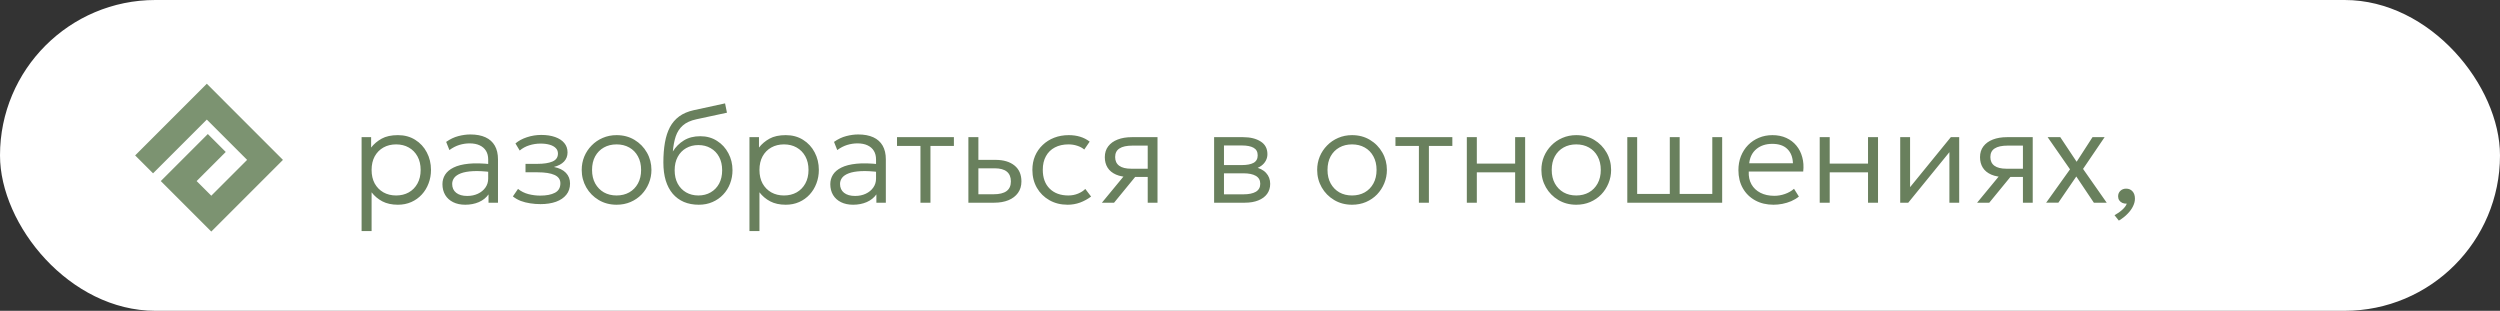
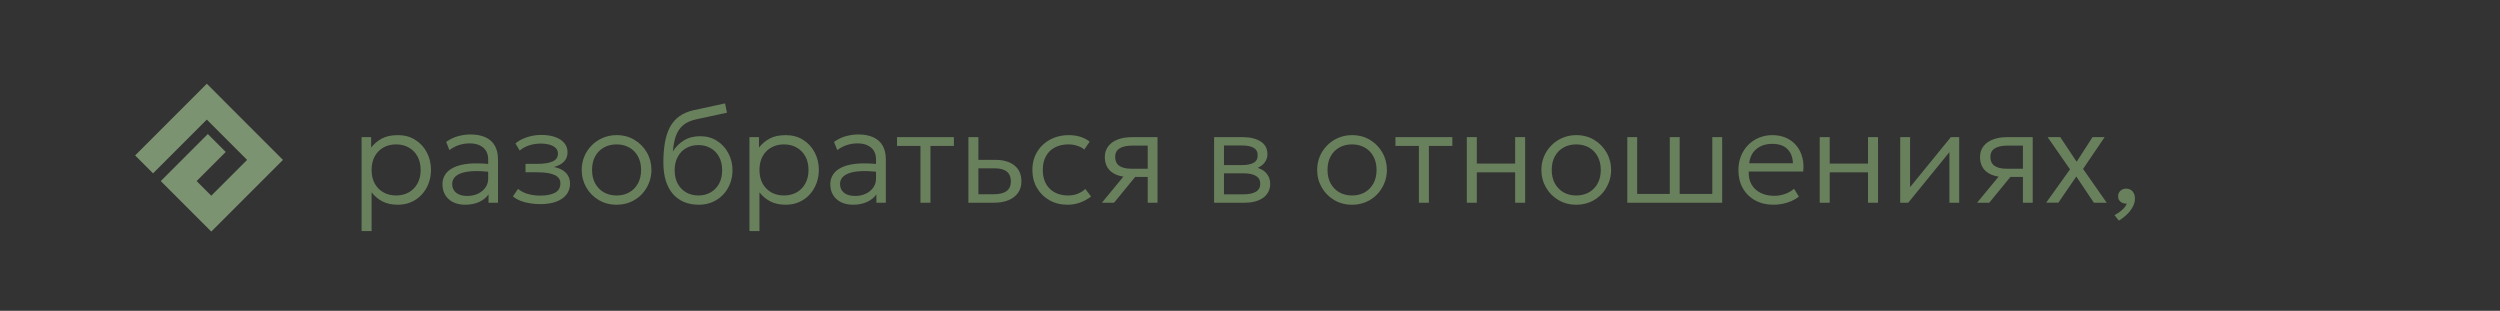
<svg xmlns="http://www.w3.org/2000/svg" width="370" height="46" viewBox="0 0 370 46" fill="none">
  <rect x="0" y="0" width="370" height="46" fill="#333333" stroke="none" />
-   <rect width="370" height="46" rx="23" fill="white" />
  <path d="M53.516 34.2V20.3H54.926V21.84C55.34 21.307 55.86 20.867 56.486 20.52C57.113 20.173 57.916 20 58.896 20C59.863 20 60.713 20.23 61.446 20.69C62.186 21.15 62.76 21.77 63.166 22.55C63.58 23.33 63.786 24.197 63.786 25.15C63.786 25.857 63.666 26.523 63.426 27.15C63.193 27.77 62.86 28.317 62.426 28.79C61.993 29.263 61.476 29.633 60.876 29.9C60.276 30.167 59.613 30.3 58.886 30.3C57.993 30.3 57.226 30.133 56.586 29.8C55.946 29.46 55.416 29.013 54.996 28.46V34.2H53.516ZM58.626 28.93C59.333 28.93 59.96 28.777 60.506 28.47C61.053 28.157 61.48 27.72 61.786 27.16C62.1 26.593 62.256 25.923 62.256 25.15C62.256 24.377 62.1 23.707 61.786 23.14C61.473 22.573 61.043 22.137 60.496 21.83C59.956 21.523 59.333 21.37 58.626 21.37C57.92 21.37 57.293 21.523 56.746 21.83C56.2 22.137 55.77 22.573 55.456 23.14C55.15 23.707 54.996 24.377 54.996 25.15C54.996 25.923 55.15 26.593 55.456 27.16C55.77 27.72 56.2 28.157 56.746 28.47C57.293 28.777 57.92 28.93 58.626 28.93ZM68.862 30.3C68.169 30.3 67.569 30.173 67.062 29.92C66.555 29.667 66.165 29.313 65.892 28.86C65.619 28.4 65.482 27.863 65.482 27.25C65.482 26.743 65.612 26.28 65.872 25.86C66.139 25.433 66.555 25.08 67.122 24.8C67.695 24.513 68.442 24.323 69.362 24.23C70.282 24.137 71.402 24.163 72.722 24.31L72.772 25.48C71.685 25.34 70.765 25.29 70.012 25.33C69.265 25.37 68.665 25.477 68.212 25.65C67.759 25.823 67.429 26.047 67.222 26.32C67.022 26.593 66.922 26.893 66.922 27.22C66.922 27.78 67.119 28.217 67.512 28.53C67.905 28.843 68.452 29 69.152 29C69.739 29 70.265 28.89 70.732 28.67C71.199 28.45 71.569 28.147 71.842 27.76C72.115 27.373 72.252 26.93 72.252 26.43V23.6C72.252 23.107 72.145 22.683 71.932 22.33C71.719 21.977 71.405 21.703 70.992 21.51C70.585 21.317 70.089 21.22 69.502 21.22C68.995 21.22 68.489 21.297 67.982 21.45C67.482 21.603 66.992 21.857 66.512 22.21L66.032 21C66.619 20.587 67.222 20.3 67.842 20.14C68.462 19.98 69.052 19.9 69.612 19.9C70.499 19.9 71.245 20.04 71.852 20.32C72.459 20.6 72.919 21.013 73.232 21.56C73.545 22.107 73.702 22.783 73.702 23.59V30H72.302V28.77C71.955 29.263 71.479 29.643 70.872 29.91C70.265 30.17 69.595 30.3 68.862 30.3ZM79.996 30.21C79.463 30.21 78.949 30.17 78.456 30.09C77.969 30.017 77.509 29.9 77.076 29.74C76.649 29.573 76.259 29.35 75.906 29.07L76.666 27.96C77.113 28.32 77.626 28.577 78.206 28.73C78.786 28.877 79.369 28.95 79.956 28.95C80.869 28.95 81.593 28.81 82.126 28.53C82.666 28.25 82.936 27.783 82.936 27.13C82.936 26.563 82.646 26.15 82.066 25.89C81.486 25.63 80.653 25.5 79.566 25.5H77.776V24.25H79.536C80.476 24.25 81.216 24.137 81.756 23.91C82.303 23.677 82.576 23.283 82.576 22.73C82.576 22.403 82.469 22.133 82.256 21.92C82.043 21.7 81.743 21.533 81.356 21.42C80.969 21.307 80.519 21.25 80.006 21.25C79.426 21.25 78.866 21.337 78.326 21.51C77.793 21.677 77.323 21.933 76.916 22.28L76.286 21.23C76.733 20.843 77.299 20.537 77.986 20.31C78.673 20.083 79.379 19.97 80.106 19.97C80.893 19.97 81.576 20.073 82.156 20.28C82.743 20.487 83.196 20.783 83.516 21.17C83.836 21.55 83.996 22.013 83.996 22.56C83.996 23.093 83.823 23.543 83.476 23.91C83.129 24.277 82.629 24.543 81.976 24.71C82.756 24.863 83.349 25.153 83.756 25.58C84.163 26.007 84.366 26.533 84.366 27.16C84.366 27.813 84.183 28.367 83.816 28.82C83.456 29.273 82.946 29.62 82.286 29.86C81.633 30.093 80.869 30.21 79.996 30.21ZM91.253 30.3C90.267 30.3 89.383 30.067 88.603 29.6C87.823 29.133 87.21 28.51 86.763 27.73C86.317 26.943 86.093 26.083 86.093 25.15C86.093 24.45 86.22 23.79 86.473 23.17C86.733 22.55 87.097 22.003 87.563 21.53C88.03 21.05 88.577 20.677 89.203 20.41C89.83 20.137 90.513 20 91.253 20C92.247 20 93.13 20.233 93.903 20.7C94.683 21.167 95.297 21.793 95.743 22.58C96.19 23.36 96.413 24.217 96.413 25.15C96.413 25.843 96.283 26.503 96.023 27.13C95.77 27.75 95.413 28.3 94.953 28.78C94.493 29.253 93.947 29.627 93.313 29.9C92.687 30.167 92 30.3 91.253 30.3ZM91.253 28.93C91.96 28.93 92.587 28.777 93.133 28.47C93.68 28.157 94.107 27.72 94.413 27.16C94.727 26.593 94.883 25.923 94.883 25.15C94.883 24.377 94.727 23.707 94.413 23.14C94.107 22.573 93.68 22.137 93.133 21.83C92.587 21.523 91.96 21.37 91.253 21.37C90.547 21.37 89.92 21.523 89.373 21.83C88.827 22.137 88.397 22.573 88.083 23.14C87.777 23.707 87.623 24.377 87.623 25.15C87.623 25.923 87.78 26.593 88.093 27.16C88.407 27.72 88.833 28.157 89.373 28.47C89.92 28.777 90.547 28.93 91.253 28.93ZM103.419 30.3C102.606 30.3 101.873 30.163 101.219 29.89C100.573 29.61 100.023 29.207 99.569 28.68C99.116 28.147 98.769 27.493 98.529 26.72C98.296 25.94 98.179 25.05 98.179 24.05C98.179 22.957 98.256 21.973 98.409 21.1C98.562 20.227 98.809 19.467 99.149 18.82C99.496 18.173 99.956 17.64 100.529 17.22C101.109 16.8 101.819 16.497 102.659 16.31L107.309 15.3L107.589 16.68L103.079 17.65C102.213 17.837 101.539 18.143 101.059 18.57C100.579 18.997 100.229 19.533 100.009 20.18C99.796 20.827 99.653 21.573 99.579 22.42C99.999 21.74 100.546 21.193 101.219 20.78C101.893 20.367 102.699 20.16 103.639 20.16C104.579 20.16 105.406 20.39 106.119 20.85C106.839 21.303 107.399 21.913 107.799 22.68C108.206 23.44 108.409 24.277 108.409 25.19C108.409 25.89 108.289 26.55 108.049 27.17C107.816 27.783 107.476 28.327 107.029 28.8C106.589 29.267 106.063 29.633 105.449 29.9C104.843 30.167 104.166 30.3 103.419 30.3ZM103.359 28.93C104.046 28.93 104.653 28.777 105.179 28.47C105.713 28.163 106.129 27.733 106.429 27.18C106.729 26.62 106.879 25.96 106.879 25.2C106.879 24.44 106.729 23.78 106.429 23.22C106.129 22.66 105.713 22.23 105.179 21.93C104.653 21.623 104.046 21.47 103.359 21.47C102.679 21.47 102.073 21.623 101.539 21.93C101.013 22.23 100.599 22.66 100.299 23.22C99.999 23.78 99.849 24.44 99.849 25.2C99.849 25.96 99.999 26.62 100.299 27.18C100.599 27.733 101.013 28.163 101.539 28.47C102.073 28.777 102.679 28.93 103.359 28.93ZM110.919 34.2V20.3H112.329V21.84C112.742 21.307 113.262 20.867 113.889 20.52C114.515 20.173 115.319 20 116.299 20C117.265 20 118.115 20.23 118.849 20.69C119.589 21.15 120.162 21.77 120.569 22.55C120.982 23.33 121.189 24.197 121.189 25.15C121.189 25.857 121.069 26.523 120.829 27.15C120.595 27.77 120.262 28.317 119.829 28.79C119.395 29.263 118.879 29.633 118.279 29.9C117.679 30.167 117.015 30.3 116.289 30.3C115.395 30.3 114.629 30.133 113.989 29.8C113.349 29.46 112.819 29.013 112.399 28.46V34.2H110.919ZM116.029 28.93C116.735 28.93 117.362 28.777 117.909 28.47C118.455 28.157 118.882 27.72 119.189 27.16C119.502 26.593 119.659 25.923 119.659 25.15C119.659 24.377 119.502 23.707 119.189 23.14C118.875 22.573 118.445 22.137 117.899 21.83C117.359 21.523 116.735 21.37 116.029 21.37C115.322 21.37 114.695 21.523 114.149 21.83C113.602 22.137 113.172 22.573 112.859 23.14C112.552 23.707 112.399 24.377 112.399 25.15C112.399 25.923 112.552 26.593 112.859 27.16C113.172 27.72 113.602 28.157 114.149 28.47C114.695 28.777 115.322 28.93 116.029 28.93ZM126.264 30.3C125.571 30.3 124.971 30.173 124.464 29.92C123.958 29.667 123.568 29.313 123.294 28.86C123.021 28.4 122.884 27.863 122.884 27.25C122.884 26.743 123.014 26.28 123.274 25.86C123.541 25.433 123.958 25.08 124.524 24.8C125.098 24.513 125.844 24.323 126.764 24.23C127.684 24.137 128.804 24.163 130.124 24.31L130.174 25.48C129.088 25.34 128.168 25.29 127.414 25.33C126.668 25.37 126.068 25.477 125.614 25.65C125.161 25.823 124.831 26.047 124.624 26.32C124.424 26.593 124.324 26.893 124.324 27.22C124.324 27.78 124.521 28.217 124.914 28.53C125.308 28.843 125.854 29 126.554 29C127.141 29 127.668 28.89 128.134 28.67C128.601 28.45 128.971 28.147 129.244 27.76C129.518 27.373 129.654 26.93 129.654 26.43V23.6C129.654 23.107 129.548 22.683 129.334 22.33C129.121 21.977 128.808 21.703 128.394 21.51C127.988 21.317 127.491 21.22 126.904 21.22C126.398 21.22 125.891 21.297 125.384 21.45C124.884 21.603 124.394 21.857 123.914 22.21L123.434 21C124.021 20.587 124.624 20.3 125.244 20.14C125.864 19.98 126.454 19.9 127.014 19.9C127.901 19.9 128.648 20.04 129.254 20.32C129.861 20.6 130.321 21.013 130.634 21.56C130.948 22.107 131.104 22.783 131.104 23.59V30H129.704V28.77C129.358 29.263 128.881 29.643 128.274 29.91C127.668 30.17 126.998 30.3 126.264 30.3ZM136.227 30V21.6H132.757V20.3H141.177V21.6H137.707V30H136.227ZM143.321 30V20.3H144.801V28.75H147.051C147.911 28.75 148.551 28.593 148.971 28.28C149.398 27.967 149.611 27.49 149.611 26.85C149.611 26.21 149.411 25.727 149.011 25.4C148.611 25.073 148.014 24.91 147.221 24.91H144.531V23.66H147.321C148.514 23.66 149.454 23.937 150.141 24.49C150.828 25.043 151.171 25.83 151.171 26.85C151.171 27.51 151.001 28.077 150.661 28.55C150.328 29.017 149.858 29.377 149.251 29.63C148.644 29.877 147.941 30 147.141 30H143.321ZM158.012 30.3C156.999 30.3 156.099 30.077 155.312 29.63C154.526 29.183 153.909 28.573 153.462 27.8C153.016 27.02 152.792 26.137 152.792 25.15C152.792 24.397 152.922 23.71 153.182 23.09C153.449 22.463 153.826 21.92 154.312 21.46C154.799 20.993 155.369 20.633 156.022 20.38C156.682 20.127 157.399 20 158.172 20C158.779 20 159.336 20.077 159.842 20.23C160.356 20.383 160.832 20.627 161.272 20.96L160.472 22.13C160.179 21.883 159.829 21.697 159.422 21.57C159.022 21.437 158.592 21.37 158.132 21.37C157.359 21.37 156.689 21.52 156.122 21.82C155.556 22.113 155.116 22.543 154.802 23.11C154.489 23.67 154.332 24.343 154.332 25.13C154.332 26.317 154.672 27.247 155.352 27.92C156.032 28.593 156.956 28.93 158.122 28.93C158.636 28.93 159.116 28.837 159.562 28.65C160.009 28.463 160.362 28.233 160.622 27.96L161.482 29.09C160.982 29.463 160.439 29.76 159.852 29.98C159.266 30.193 158.652 30.3 158.012 30.3ZM163.082 30L167.072 25.16L167.282 26.2C166.435 26.207 165.732 26.087 165.172 25.84C164.612 25.593 164.195 25.25 163.922 24.81C163.648 24.37 163.512 23.853 163.512 23.26C163.512 22.633 163.678 22.1 164.012 21.66C164.345 21.22 164.812 20.883 165.412 20.65C166.012 20.417 166.708 20.3 167.502 20.3H171.312V30H169.862V21.55H167.602C166.748 21.55 166.108 21.69 165.682 21.97C165.255 22.243 165.042 22.667 165.042 23.24C165.042 23.807 165.242 24.237 165.642 24.53C166.042 24.823 166.635 24.97 167.422 24.97H170.122V26.19H168.002L164.882 30H163.082ZM179.688 30V20.3H183.988C185.048 20.3 185.911 20.513 186.578 20.94C187.245 21.36 187.578 21.987 187.578 22.82C187.578 23.167 187.498 23.487 187.338 23.78C187.185 24.073 186.961 24.327 186.668 24.54C186.375 24.753 186.021 24.913 185.608 25.02L185.578 24.7C186.371 24.847 186.971 25.143 187.378 25.59C187.785 26.03 187.988 26.57 187.988 27.21C187.988 27.783 187.835 28.28 187.528 28.7C187.228 29.113 186.795 29.433 186.228 29.66C185.668 29.887 185.005 30 184.238 30H179.688ZM181.148 28.76H184.028C184.821 28.76 185.435 28.633 185.868 28.38C186.301 28.12 186.518 27.727 186.518 27.2C186.518 26.673 186.301 26.283 185.868 26.03C185.435 25.777 184.821 25.65 184.028 25.65H180.878V24.43H183.808C184.548 24.43 185.121 24.32 185.528 24.1C185.935 23.873 186.138 23.503 186.138 22.99C186.138 22.47 185.935 22.097 185.528 21.87C185.128 21.643 184.555 21.53 183.808 21.53H181.148V28.76ZM200.101 30.3C199.114 30.3 198.231 30.067 197.451 29.6C196.671 29.133 196.058 28.51 195.611 27.73C195.164 26.943 194.941 26.083 194.941 25.15C194.941 24.45 195.068 23.79 195.321 23.17C195.581 22.55 195.944 22.003 196.411 21.53C196.878 21.05 197.424 20.677 198.051 20.41C198.678 20.137 199.361 20 200.101 20C201.094 20 201.978 20.233 202.751 20.7C203.531 21.167 204.144 21.793 204.591 22.58C205.038 23.36 205.261 24.217 205.261 25.15C205.261 25.843 205.131 26.503 204.871 27.13C204.618 27.75 204.261 28.3 203.801 28.78C203.341 29.253 202.794 29.627 202.161 29.9C201.534 30.167 200.848 30.3 200.101 30.3ZM200.101 28.93C200.808 28.93 201.434 28.777 201.981 28.47C202.528 28.157 202.954 27.72 203.261 27.16C203.574 26.593 203.731 25.923 203.731 25.15C203.731 24.377 203.574 23.707 203.261 23.14C202.954 22.573 202.528 22.137 201.981 21.83C201.434 21.523 200.808 21.37 200.101 21.37C199.394 21.37 198.768 21.523 198.221 21.83C197.674 22.137 197.244 22.573 196.931 23.14C196.624 23.707 196.471 24.377 196.471 25.15C196.471 25.923 196.628 26.593 196.941 27.16C197.254 27.72 197.681 28.157 198.221 28.47C198.768 28.777 199.394 28.93 200.101 28.93ZM209.997 30V21.6H206.527V20.3H214.947V21.6H211.477V30H209.997ZM217.09 30V20.3H218.57V24.21H224.24V20.3H225.72V30H224.24V25.51H218.57V30H217.09ZM233.285 30.3C232.298 30.3 231.415 30.067 230.635 29.6C229.855 29.133 229.241 28.51 228.795 27.73C228.348 26.943 228.125 26.083 228.125 25.15C228.125 24.45 228.251 23.79 228.505 23.17C228.765 22.55 229.128 22.003 229.595 21.53C230.061 21.05 230.608 20.677 231.235 20.41C231.861 20.137 232.545 20 233.285 20C234.278 20 235.161 20.233 235.935 20.7C236.715 21.167 237.328 21.793 237.775 22.58C238.221 23.36 238.445 24.217 238.445 25.15C238.445 25.843 238.315 26.503 238.055 27.13C237.801 27.75 237.445 28.3 236.985 28.78C236.525 29.253 235.978 29.627 235.345 29.9C234.718 30.167 234.031 30.3 233.285 30.3ZM233.285 28.93C233.991 28.93 234.618 28.777 235.165 28.47C235.711 28.157 236.138 27.72 236.445 27.16C236.758 26.593 236.915 25.923 236.915 25.15C236.915 24.377 236.758 23.707 236.445 23.14C236.138 22.573 235.711 22.137 235.165 21.83C234.618 21.523 233.991 21.37 233.285 21.37C232.578 21.37 231.951 21.523 231.405 21.83C230.858 22.137 230.428 22.573 230.115 23.14C229.808 23.707 229.655 24.377 229.655 25.15C229.655 25.923 229.811 26.593 230.125 27.16C230.438 27.72 230.865 28.157 231.405 28.47C231.951 28.777 232.578 28.93 233.285 28.93ZM240.84 30V20.3H242.3V28.7H247.13V20.3H248.59V28.7H253.42V20.3H254.88V30H240.84ZM262.475 30.3C261.455 30.3 260.555 30.087 259.775 29.66C258.995 29.233 258.385 28.637 257.945 27.87C257.505 27.097 257.285 26.2 257.285 25.18C257.285 24.44 257.408 23.753 257.655 23.12C257.908 22.487 258.261 21.937 258.715 21.47C259.175 21.003 259.708 20.643 260.315 20.39C260.928 20.13 261.595 20 262.315 20C263.081 20 263.765 20.137 264.365 20.41C264.965 20.683 265.465 21.063 265.865 21.55C266.271 22.037 266.561 22.61 266.735 23.27C266.915 23.923 266.961 24.63 266.875 25.39H258.815C258.781 26.11 258.915 26.74 259.215 27.28C259.515 27.813 259.955 28.23 260.535 28.53C261.115 28.83 261.805 28.98 262.605 28.98C263.131 28.98 263.651 28.89 264.165 28.71C264.685 28.53 265.135 28.273 265.515 27.94L266.235 29.09C265.908 29.357 265.531 29.583 265.105 29.77C264.685 29.95 264.248 30.083 263.795 30.17C263.348 30.257 262.908 30.3 262.475 30.3ZM258.885 24.16H265.355C265.321 23.26 265.045 22.557 264.525 22.05C264.011 21.543 263.268 21.29 262.295 21.29C261.355 21.29 260.575 21.543 259.955 22.05C259.341 22.557 258.985 23.26 258.885 24.16ZM269.317 30V20.3H270.797V24.21H276.467V20.3H277.947V30H276.467V25.51H270.797V30H269.317ZM281.231 30V20.3H282.691V27.7L288.721 20.3H289.961V30H288.511V22.52L282.421 30H281.231ZM292.613 30L296.603 25.16L296.813 26.2C295.966 26.207 295.263 26.087 294.703 25.84C294.143 25.593 293.726 25.25 293.453 24.81C293.179 24.37 293.043 23.853 293.043 23.26C293.043 22.633 293.209 22.1 293.543 21.66C293.876 21.22 294.343 20.883 294.943 20.65C295.543 20.417 296.239 20.3 297.033 20.3H300.843V30H299.393V21.55H297.133C296.279 21.55 295.639 21.69 295.213 21.97C294.786 22.243 294.573 22.667 294.573 23.24C294.573 23.807 294.773 24.237 295.173 24.53C295.573 24.823 296.166 24.97 296.953 24.97H299.653V26.19H297.533L294.413 30H292.613ZM302.832 30L306.362 25.06L303.052 20.3H304.922L307.342 23.94L309.692 20.3H311.482L308.292 25L311.792 30H309.892L307.292 26.12L304.642 29.99L302.832 30ZM313.59 32.65L312.95 31.85C313.39 31.61 313.776 31.337 314.11 31.03C314.45 30.723 314.666 30.427 314.76 30.14C314.52 30.153 314.303 30.117 314.11 30.03C313.916 29.943 313.763 29.817 313.65 29.65C313.536 29.483 313.48 29.287 313.48 29.06C313.48 28.733 313.59 28.463 313.81 28.25C314.036 28.03 314.323 27.92 314.67 27.92C315.063 27.92 315.376 28.053 315.61 28.32C315.85 28.58 315.97 28.943 315.97 29.41C315.97 29.77 315.876 30.14 315.69 30.52C315.51 30.9 315.243 31.27 314.89 31.63C314.543 31.997 314.11 32.337 313.59 32.65Z" fill="#69805D" />
-   <path fill-rule="evenodd" clip-rule="evenodd" d="M30.607 17.697L22.652 25.652L20 23L30.607 12.393L41.876 23.663L31.27 34.27L23.797 26.797L30.757 19.836L33.409 22.488L29.1 26.797L31.27 28.966L36.573 23.663L30.607 17.697Z" fill="#7C9371" />
+   <path fill-rule="evenodd" clip-rule="evenodd" d="M30.607 17.697L22.652 25.652L20 23L30.607 12.393L41.876 23.663L31.27 34.27L23.797 26.797L30.757 19.836L33.409 22.488L29.1 26.797L31.27 28.966L36.573 23.663Z" fill="#7C9371" />
</svg>